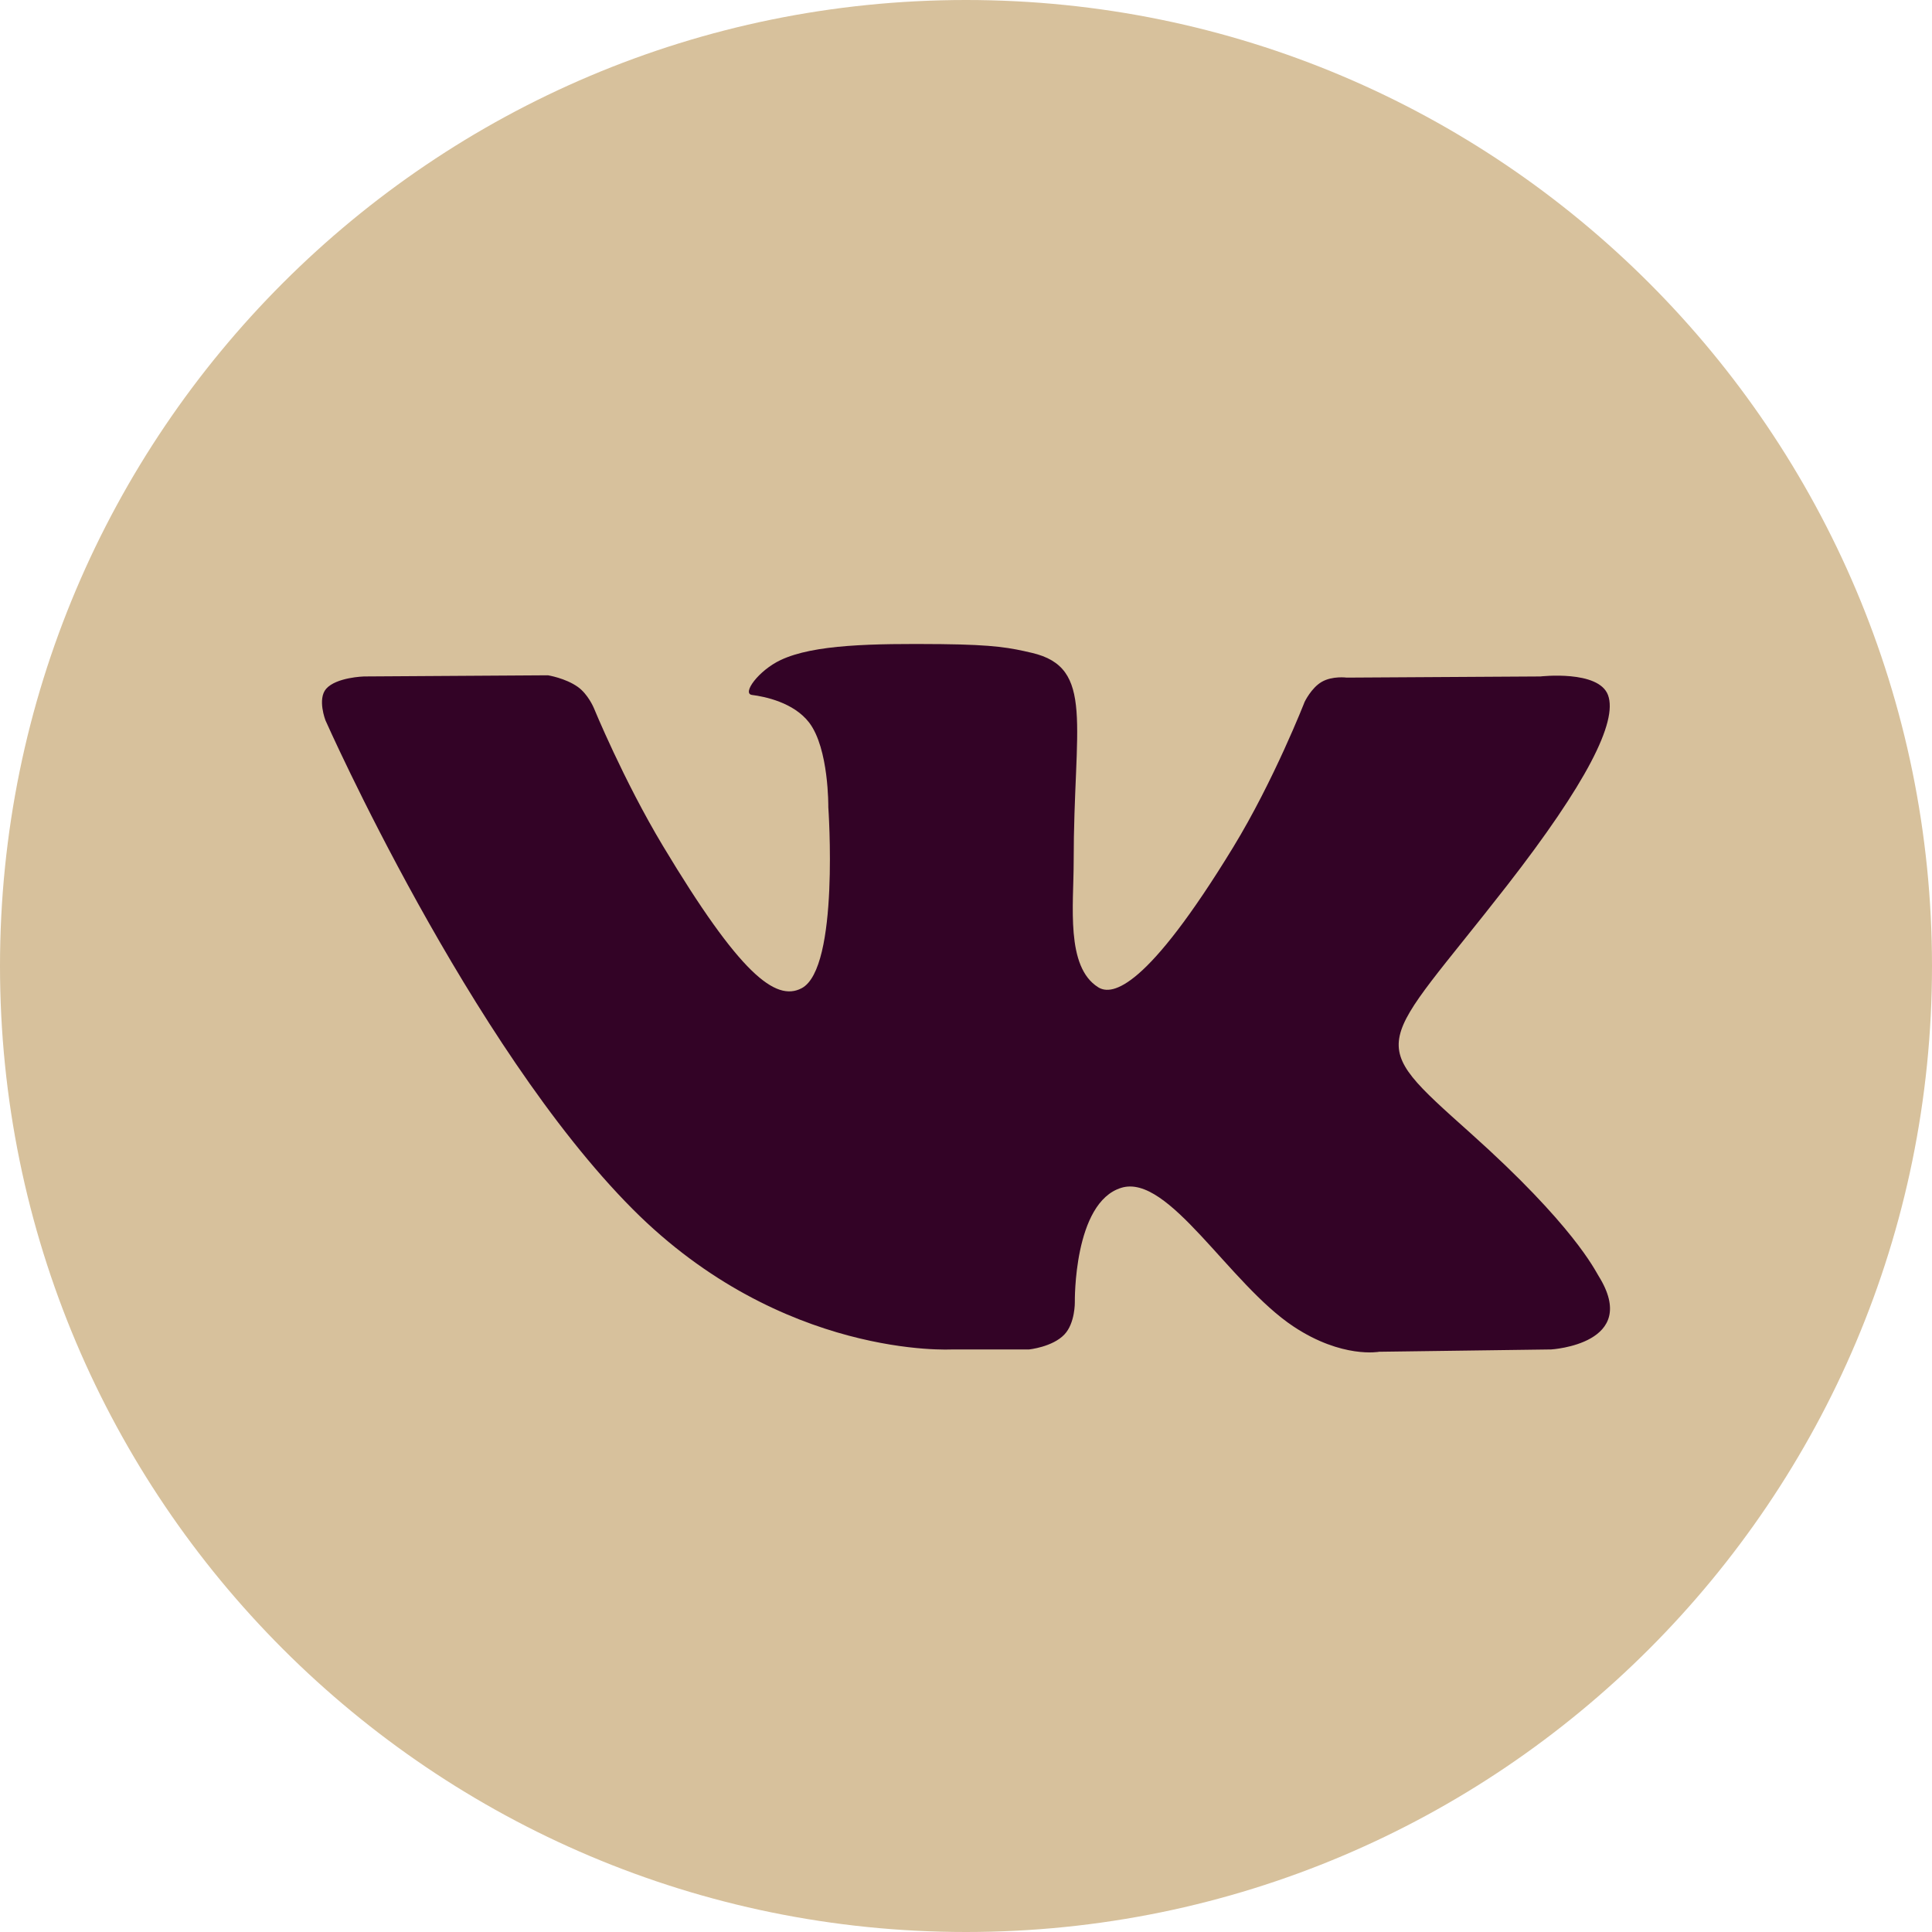
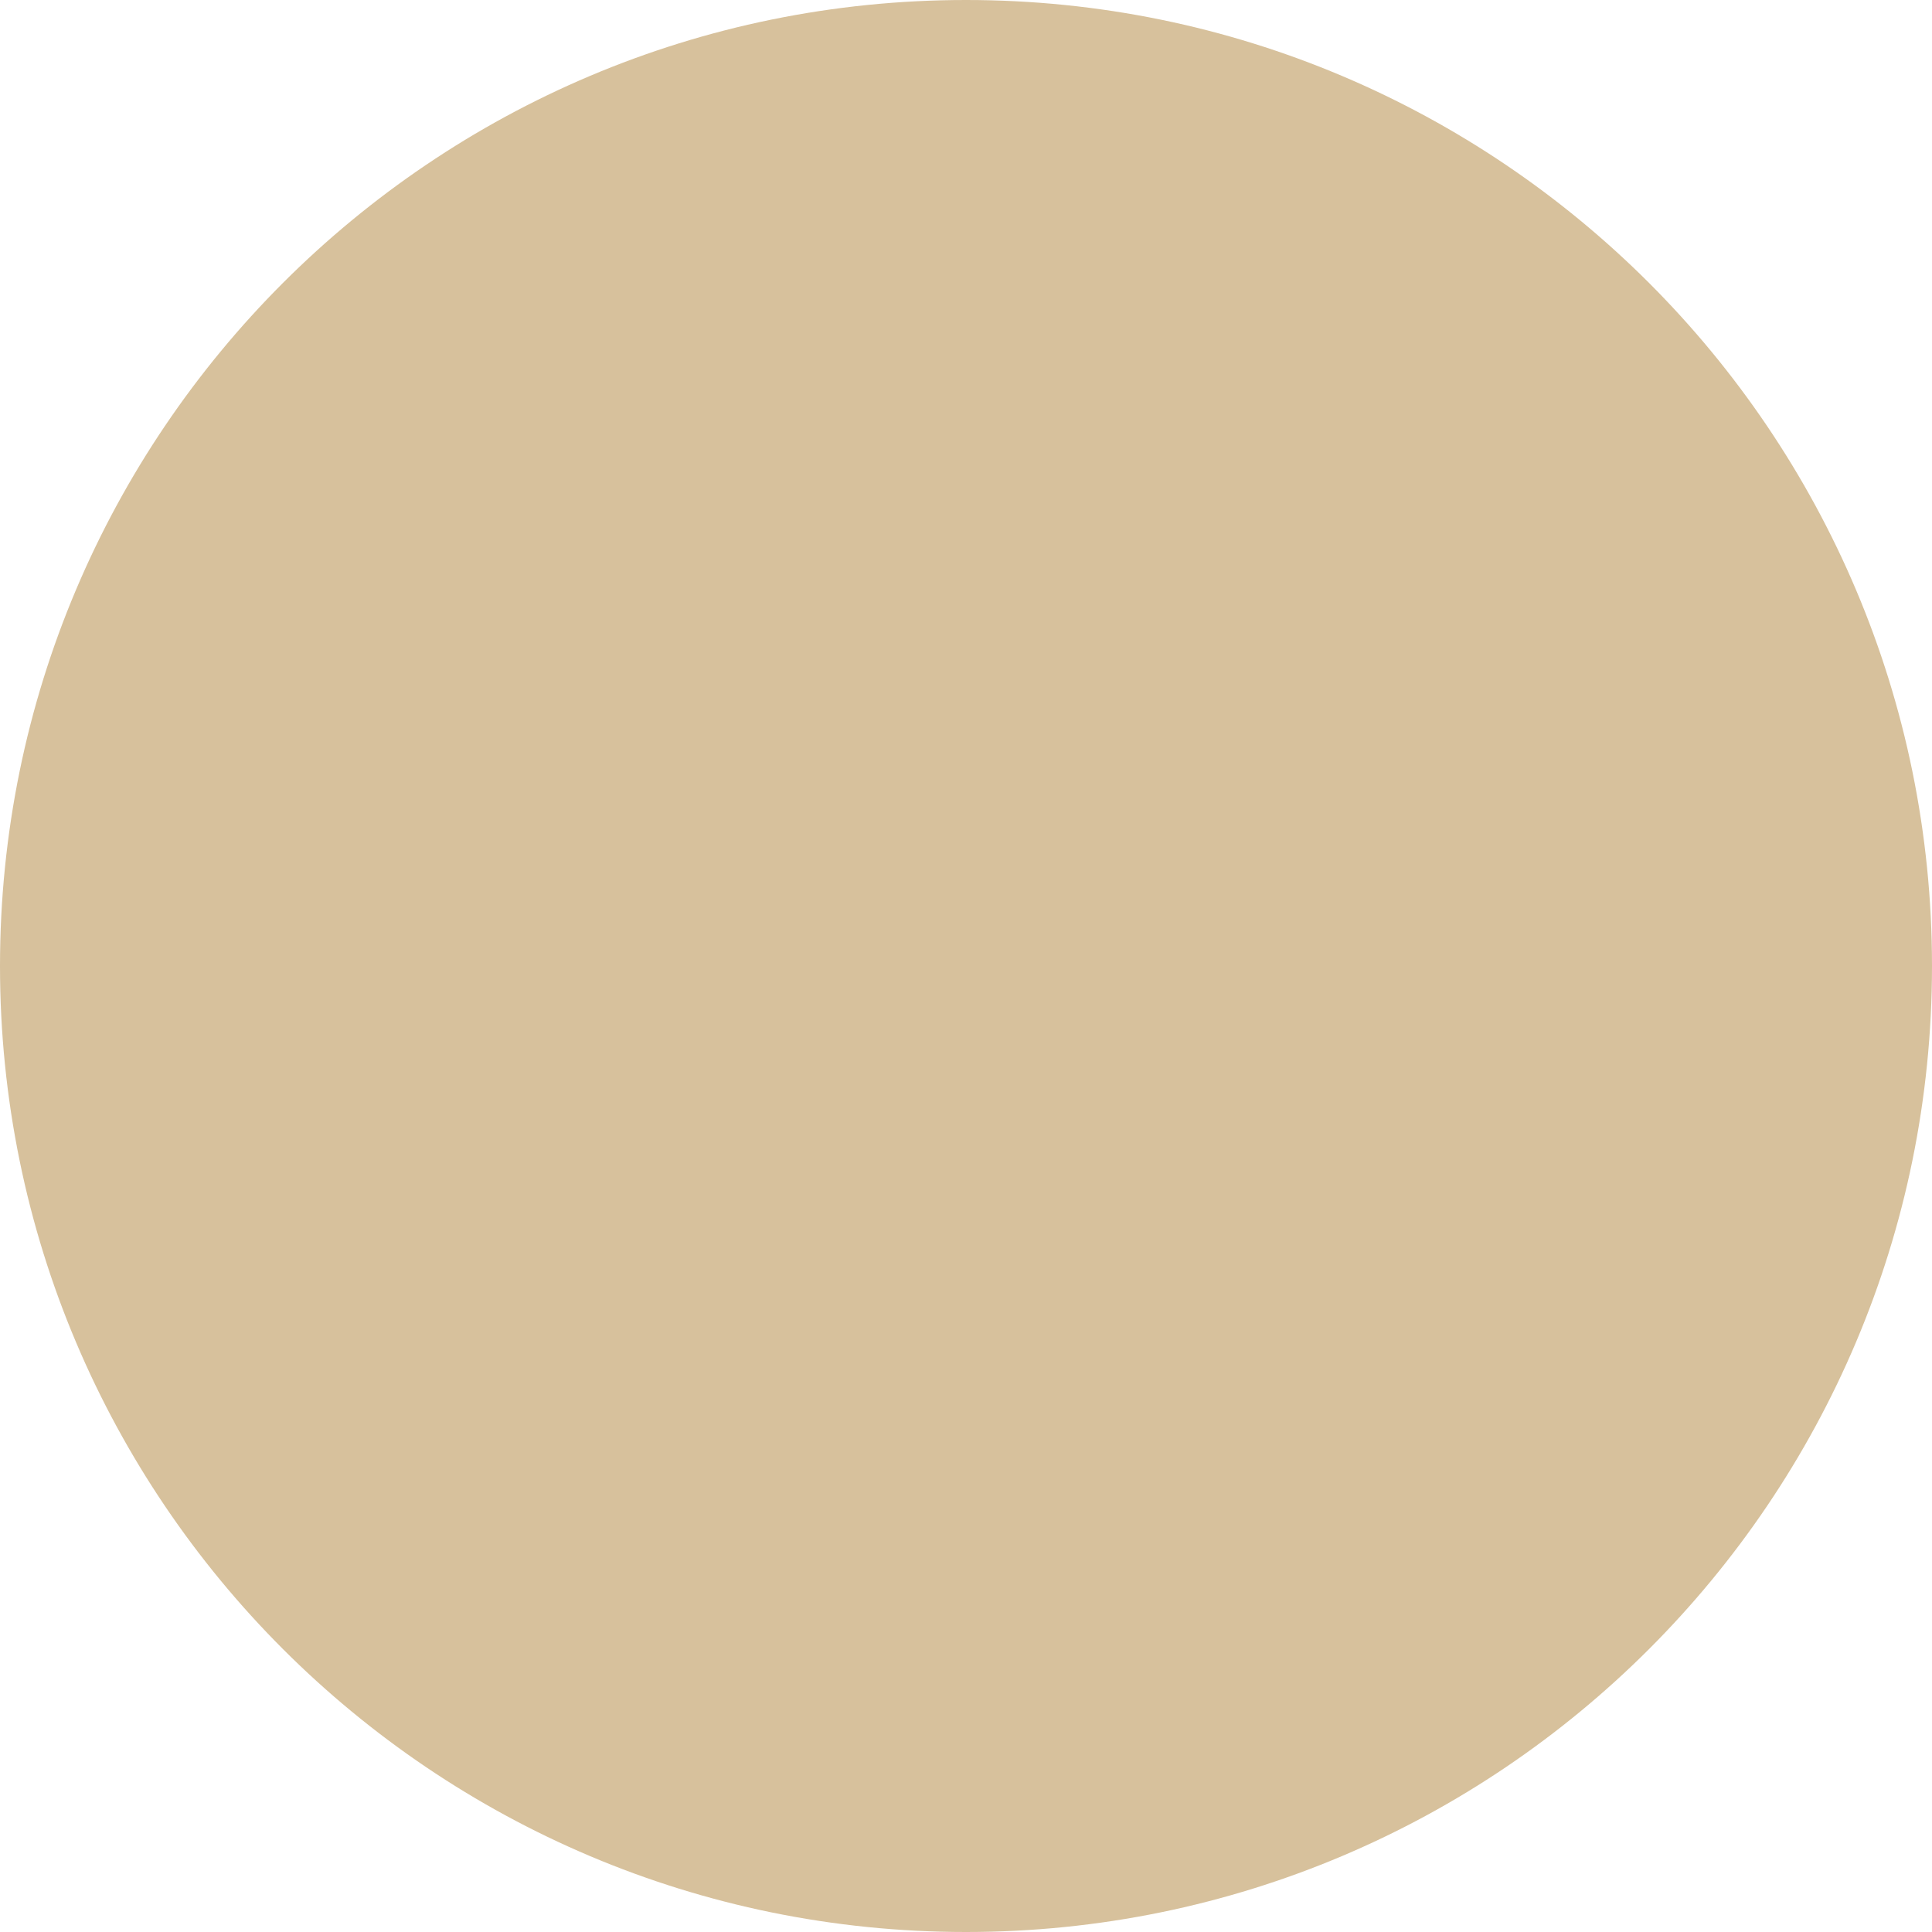
<svg xmlns="http://www.w3.org/2000/svg" width="30" height="30" viewBox="0 0 30 30" fill="none">
  <g clip-path="url(#clip0_208_5)">
    <path d="M15 30C23.284 30 30 23.284 30 15C30 6.716 23.284 0 15 0C6.716 0 0 6.716 0 15C0 23.284 6.716 30 15 30Z" fill="#D7C19C" />
-     <path fill-rule="evenodd" clip-rule="evenodd" d="M14.785 20.954H15.981C15.981 20.954 16.342 20.916 16.526 20.724C16.696 20.548 16.69 20.218 16.69 20.218C16.69 20.218 16.667 18.671 17.412 18.444C18.145 18.219 19.088 19.938 20.087 20.599C20.842 21.099 21.416 20.99 21.416 20.99L24.087 20.954C24.087 20.954 25.484 20.871 24.822 19.812C24.767 19.725 24.436 19.028 22.836 17.597C21.161 16.098 21.385 16.34 23.403 13.748C24.631 12.169 25.123 11.206 24.969 10.793C24.823 10.4 23.919 10.504 23.919 10.504L20.912 10.522C20.912 10.522 20.689 10.492 20.524 10.588C20.362 10.681 20.258 10.899 20.258 10.899C20.258 10.899 19.782 12.12 19.147 13.159C17.808 15.352 17.273 15.467 17.054 15.331C16.545 15.014 16.672 14.057 16.672 13.377C16.672 11.252 17.006 10.366 16.021 10.137C15.694 10.061 15.454 10.011 14.618 10.002C13.545 9.992 12.636 10.006 12.122 10.249C11.78 10.41 11.516 10.77 11.677 10.791C11.876 10.816 12.326 10.908 12.565 11.221C12.873 11.625 12.862 12.533 12.862 12.533C12.862 12.533 13.039 15.034 12.448 15.345C12.043 15.558 11.487 15.123 10.293 13.134C9.681 12.115 9.219 10.989 9.219 10.989C9.219 10.989 9.13 10.778 8.972 10.666C8.779 10.529 8.509 10.486 8.509 10.486L5.652 10.504C5.652 10.504 5.223 10.516 5.065 10.695C4.925 10.855 5.054 11.186 5.054 11.186C5.054 11.186 7.291 16.233 9.825 18.776C12.148 21.107 14.785 20.954 14.785 20.954Z" fill="#330326" />
  </g>
  <defs>
    <clipPath id="clip0_208_5">
      <rect width="30" height="30" fill="white" />
    </clipPath>
  </defs>
</svg>